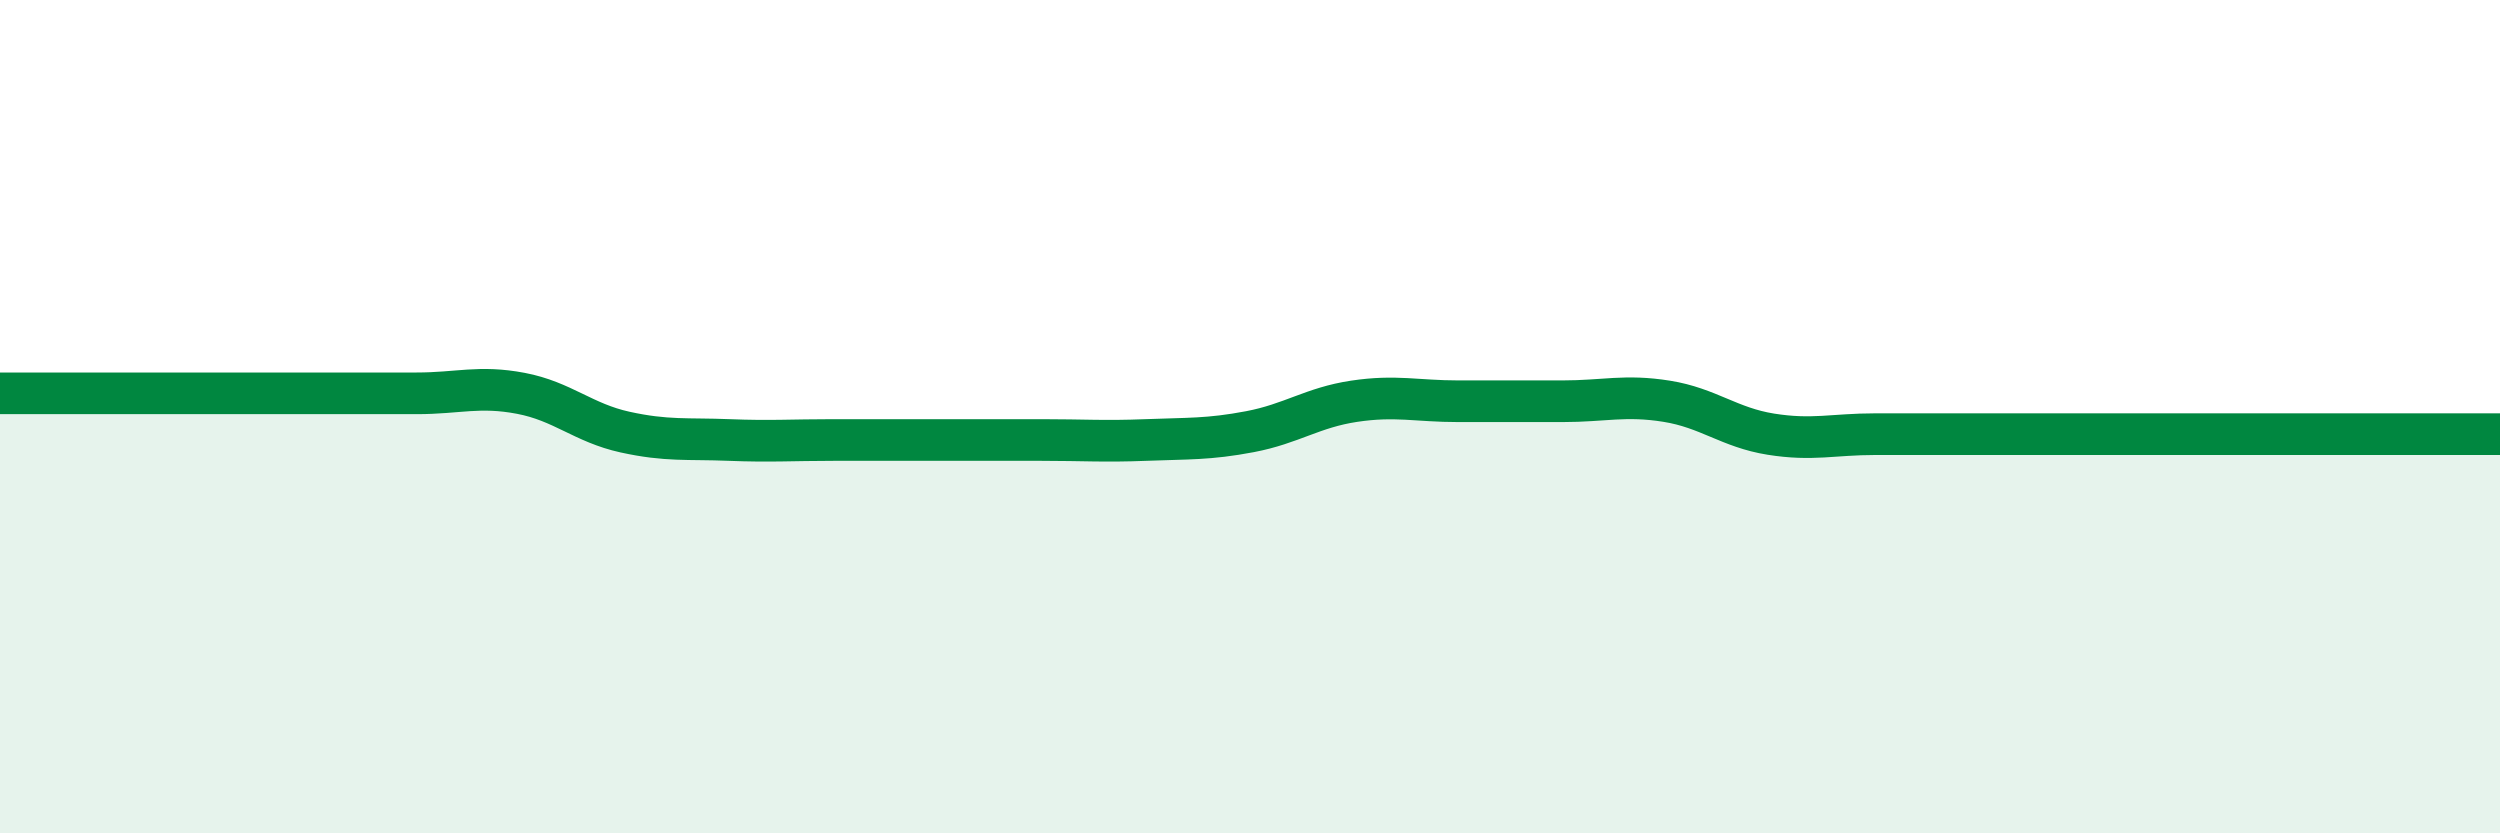
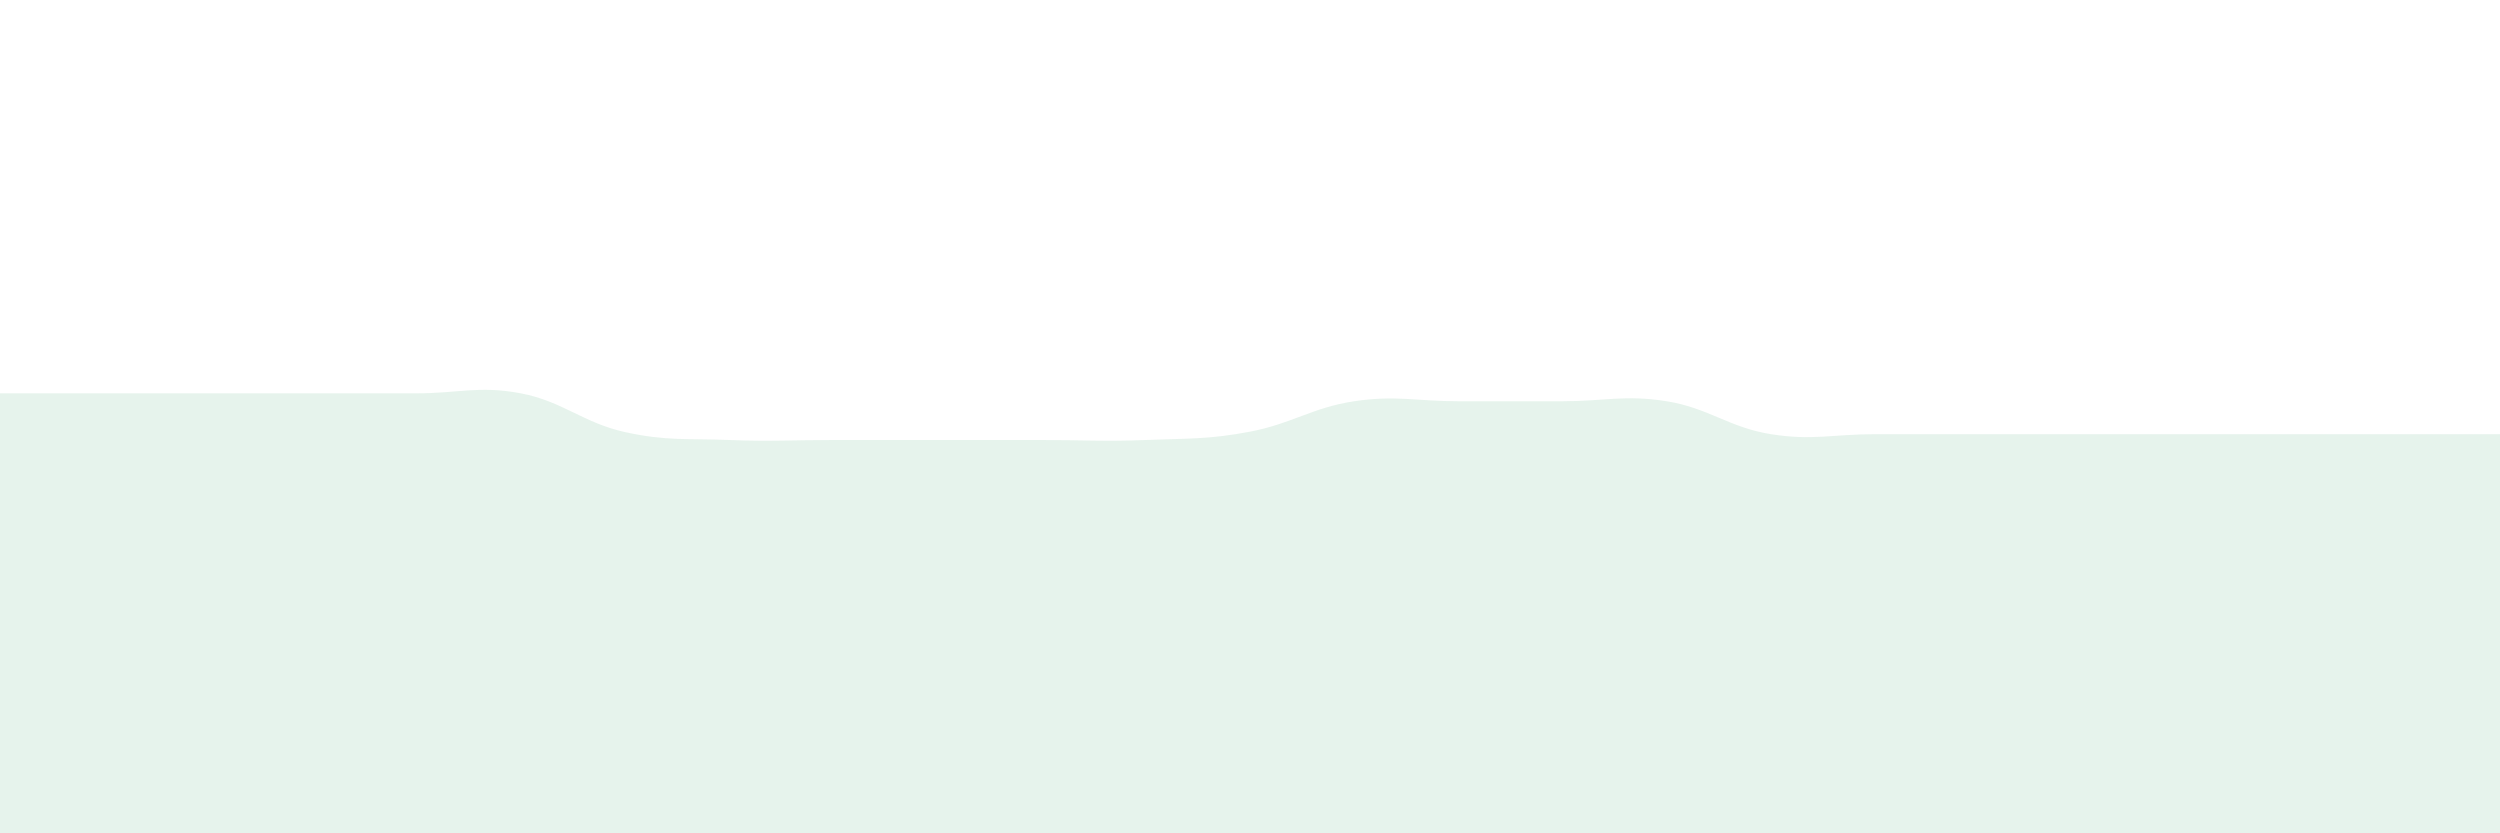
<svg xmlns="http://www.w3.org/2000/svg" width="60" height="20" viewBox="0 0 60 20">
  <path d="M 0,9.44 C 0.5,9.44 1.5,9.44 2.5,9.44 C 3.5,9.44 4,9.44 5,9.44 C 6,9.44 6.5,9.44 7.5,9.44 C 8.5,9.44 9,9.44 10,9.44 C 11,9.44 11.5,9.25 12.5,9.44 C 13.5,9.63 14,10.15 15,10.37 C 16,10.59 16.5,10.52 17.5,10.56 C 18.5,10.6 19,10.56 20,10.56 C 21,10.56 21.5,10.56 22.5,10.56 C 23.5,10.56 24,10.56 25,10.56 C 26,10.56 26.5,10.6 27.5,10.56 C 28.5,10.52 29,10.55 30,10.36 C 31,10.17 31.5,9.78 32.5,9.63 C 33.5,9.48 34,9.63 35,9.63 C 36,9.63 36.5,9.63 37.5,9.63 C 38.5,9.63 39,9.47 40,9.63 C 41,9.79 41.5,10.26 42.5,10.42 C 43.5,10.58 44,10.42 45,10.42 C 46,10.42 46.5,10.42 47.5,10.42 C 48.5,10.42 49,10.42 50,10.42 C 51,10.42 51.5,10.42 52.5,10.42 C 53.5,10.42 54,10.42 55,10.42 C 56,10.42 56.5,10.42 57.5,10.42 C 58.5,10.42 59.5,10.42 60,10.42L60 20L0 20Z" fill="#008740" opacity="0.1" stroke-linecap="round" stroke-linejoin="round" />
-   <path d="M 0,9.44 C 0.5,9.44 1.5,9.44 2.5,9.44 C 3.5,9.44 4,9.44 5,9.44 C 6,9.44 6.5,9.44 7.5,9.44 C 8.5,9.44 9,9.44 10,9.44 C 11,9.44 11.5,9.25 12.5,9.44 C 13.5,9.63 14,10.15 15,10.37 C 16,10.59 16.5,10.52 17.5,10.56 C 18.5,10.6 19,10.56 20,10.56 C 21,10.56 21.5,10.56 22.5,10.56 C 23.5,10.56 24,10.56 25,10.56 C 26,10.56 26.5,10.6 27.5,10.56 C 28.5,10.52 29,10.55 30,10.36 C 31,10.17 31.5,9.78 32.5,9.63 C 33.5,9.48 34,9.63 35,9.63 C 36,9.63 36.5,9.63 37.5,9.63 C 38.5,9.63 39,9.47 40,9.63 C 41,9.79 41.5,10.26 42.5,10.42 C 43.5,10.58 44,10.42 45,10.42 C 46,10.42 46.5,10.42 47.5,10.42 C 48.5,10.42 49,10.42 50,10.42 C 51,10.42 51.5,10.42 52.5,10.42 C 53.5,10.42 54,10.42 55,10.42 C 56,10.42 56.5,10.42 57.5,10.42 C 58.5,10.42 59.5,10.42 60,10.42" stroke="#008740" stroke-width="1" fill="none" stroke-linecap="round" stroke-linejoin="round" />
</svg>